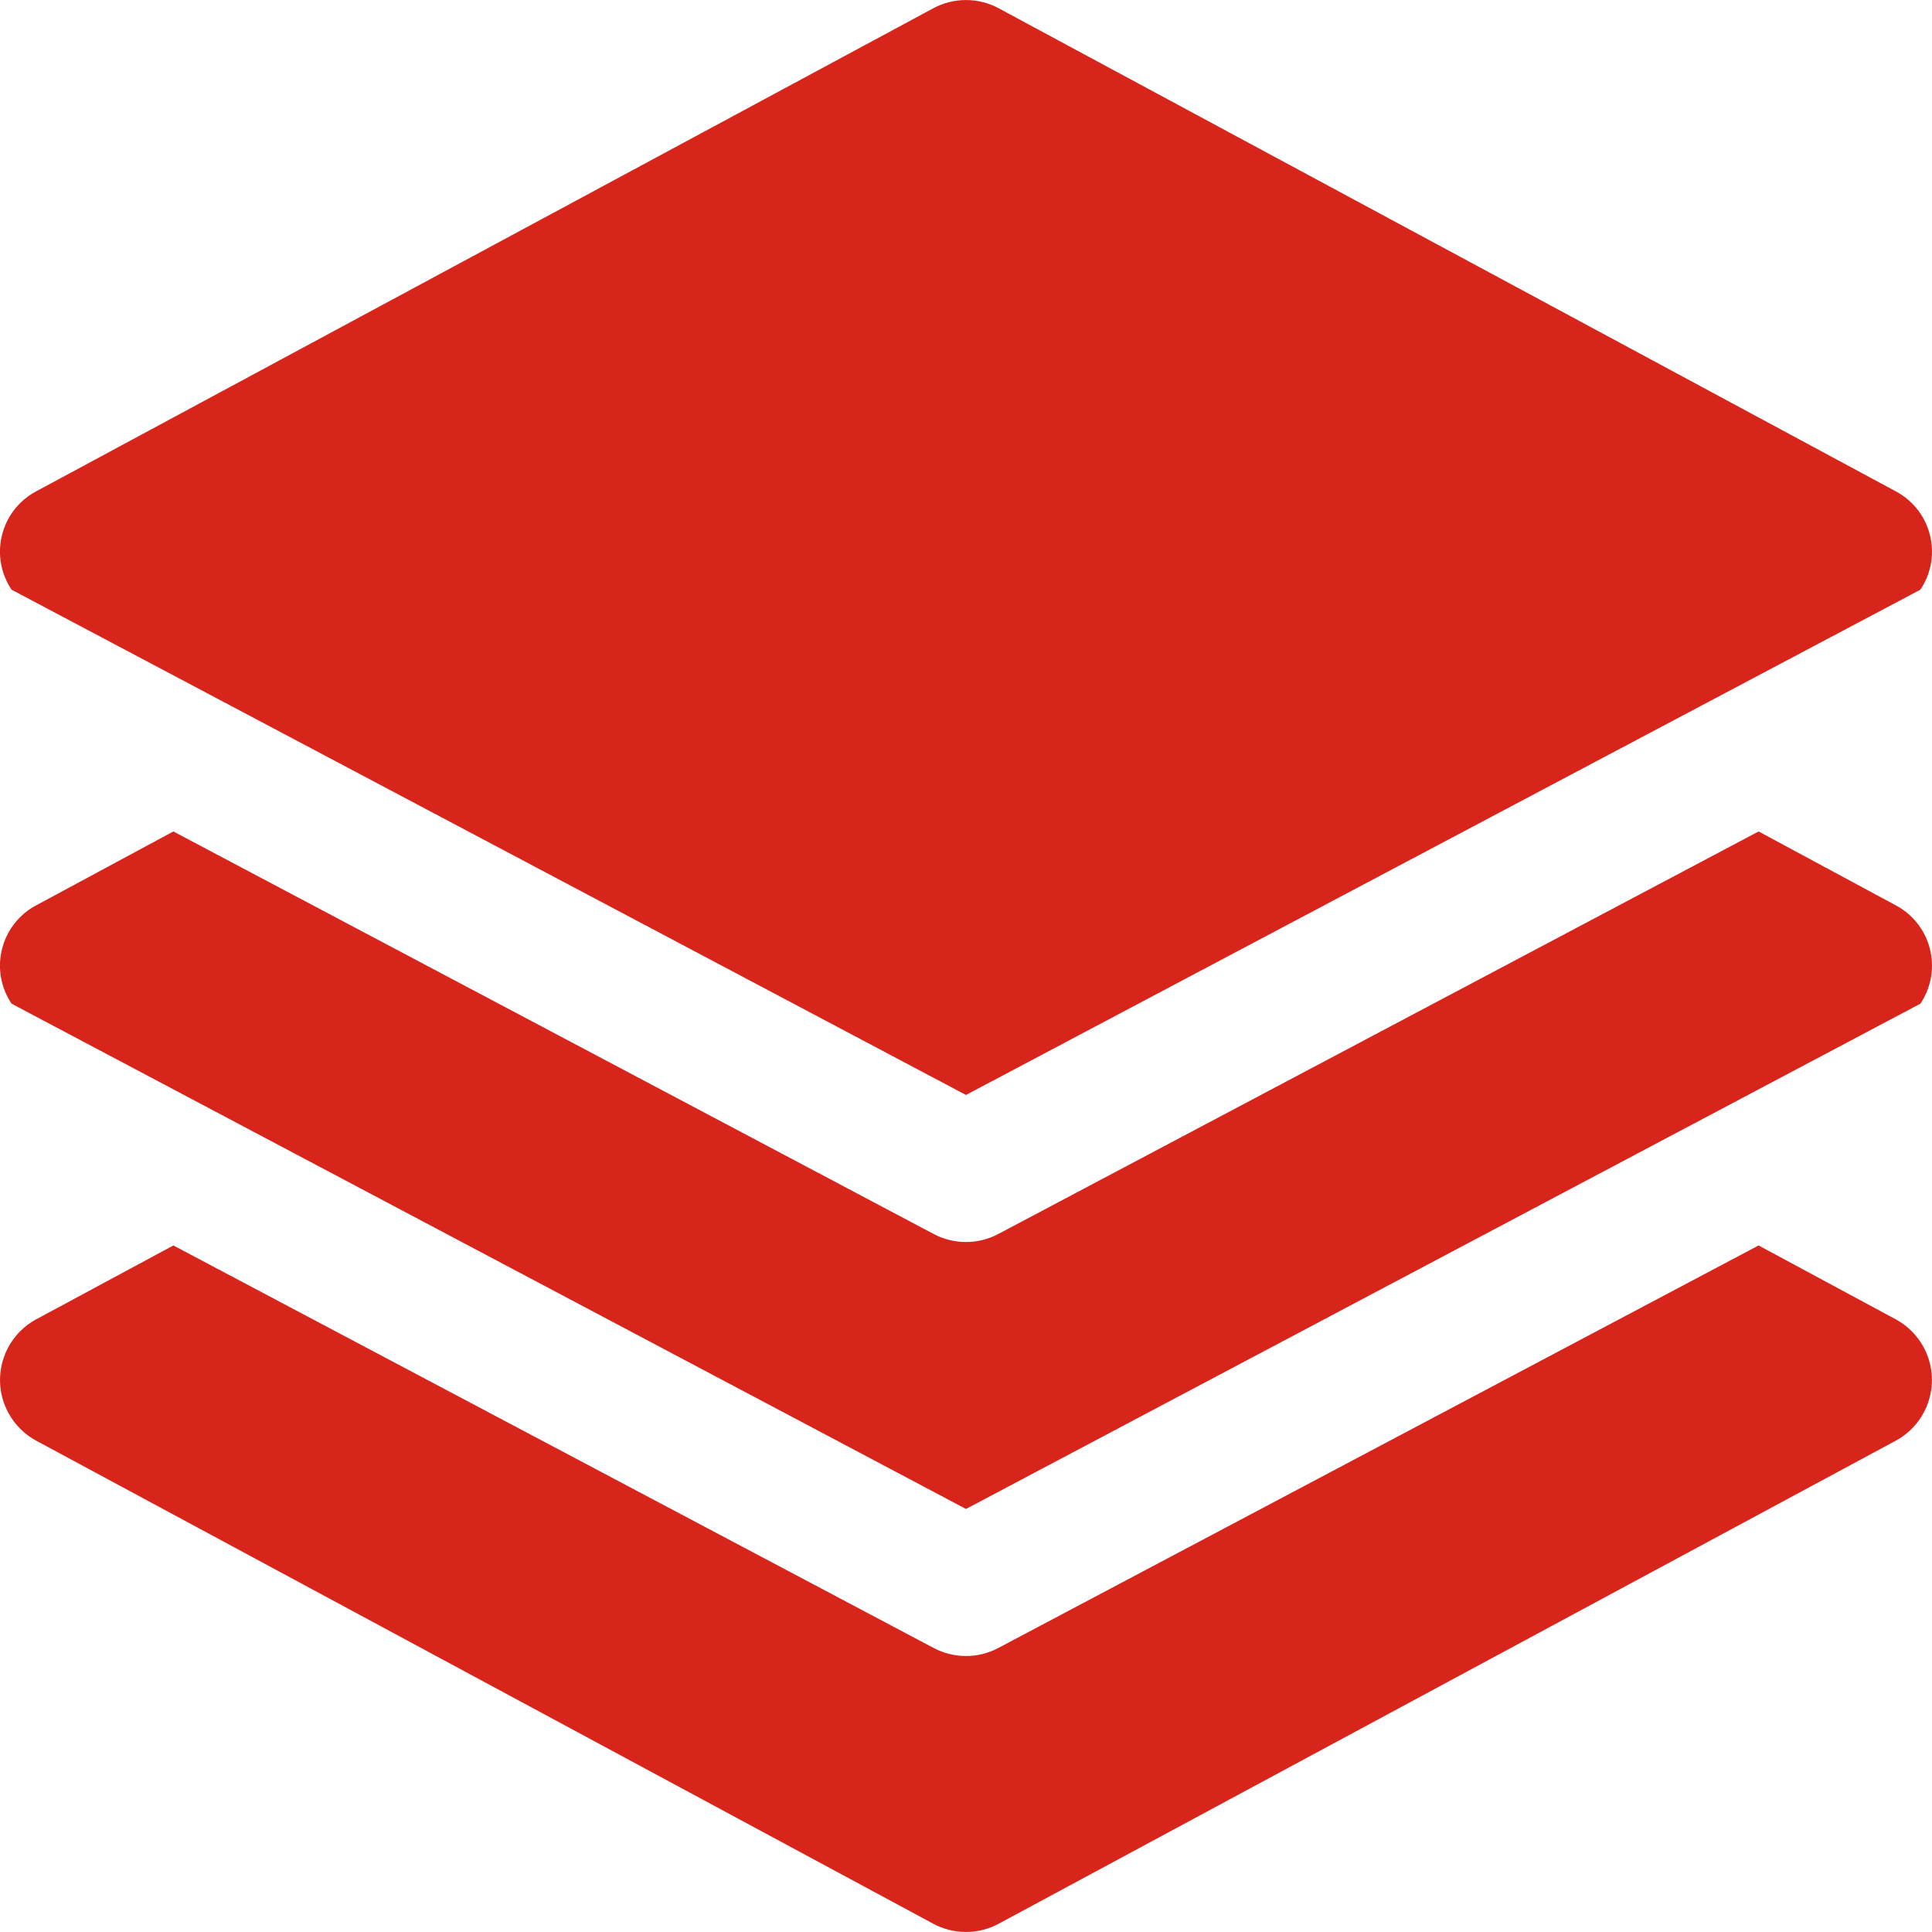
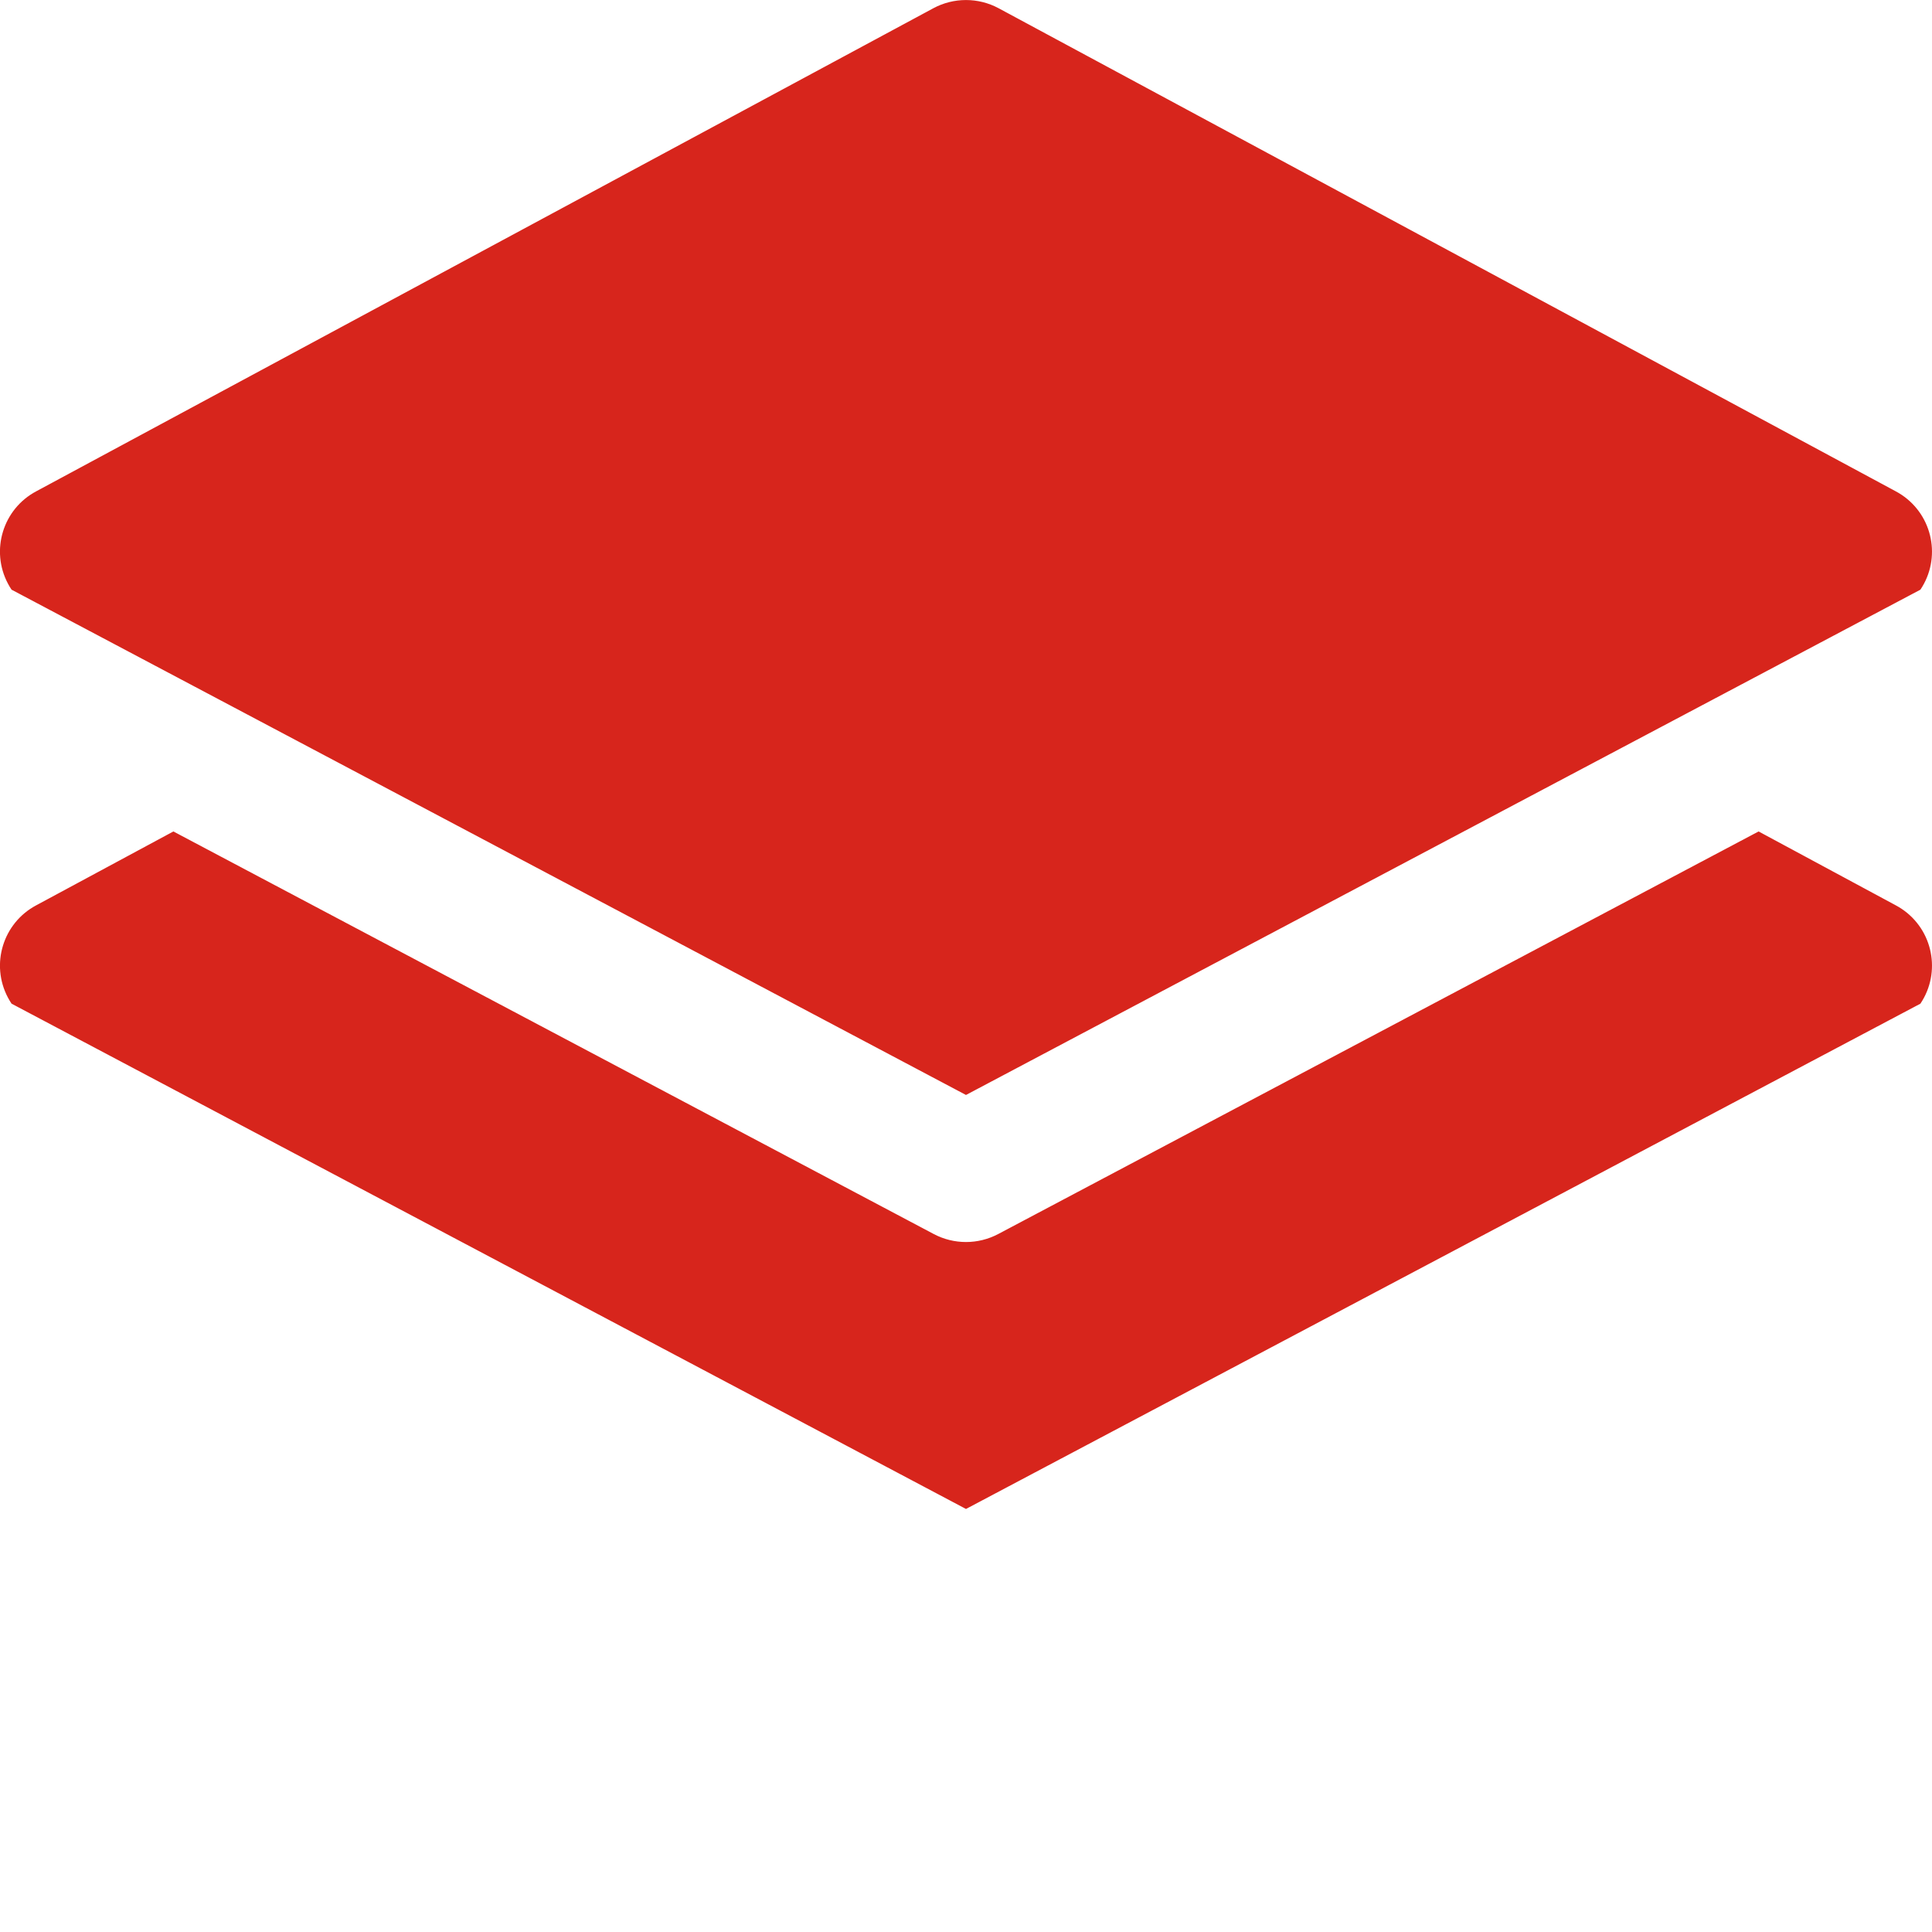
<svg xmlns="http://www.w3.org/2000/svg" enable-background="new 0 0 477.867 477.867" fill="#D7251C" version="1.1" viewBox="0 0 477.87 477.87" xml:space="preserve">
  <path d="m470.38 224.81c-0.482-0.323-0.979-0.621-1.492-0.893l-33.911-18.261-188.06 99.567c-4.996 2.646-10.978 2.646-15.974 0l-188.06-99.567-33.912 18.261c-8.242 4.375-11.378 14.603-7.003 22.845 0.272 0.512 0.57 1.01 0.893 1.492l236.07 124.98 236.07-124.98c5.199-7.749 3.132-18.245-4.618-23.444z" />
-   <path d="m475.8 333.23c-1.581-2.929-3.984-5.332-6.912-6.912l-33.911-18.261-188.06 99.567c-4.996 2.646-10.978 2.646-15.974 0l-188.06-99.567-33.912 18.261c-8.295 4.477-11.389 14.83-6.912 23.125 1.581 2.929 3.984 5.332 6.912 6.912l221.87 119.47c5.05 2.719 11.129 2.719 16.179 0l221.87-119.47c8.294-4.477 11.389-14.83 6.912-23.125z" />
  <path d="m470.38 122.41c-0.482-0.323-0.979-0.621-1.492-0.893l-221.87-119.47c-5.05-2.719-11.129-2.719-16.179 0l-221.87 119.47c-8.242 4.375-11.378 14.603-7.003 22.845 0.272 0.512 0.57 1.01 0.893 1.492l236.07 124.98 236.07-124.98c5.199-7.749 3.132-18.245-4.618-23.444z" />
</svg>